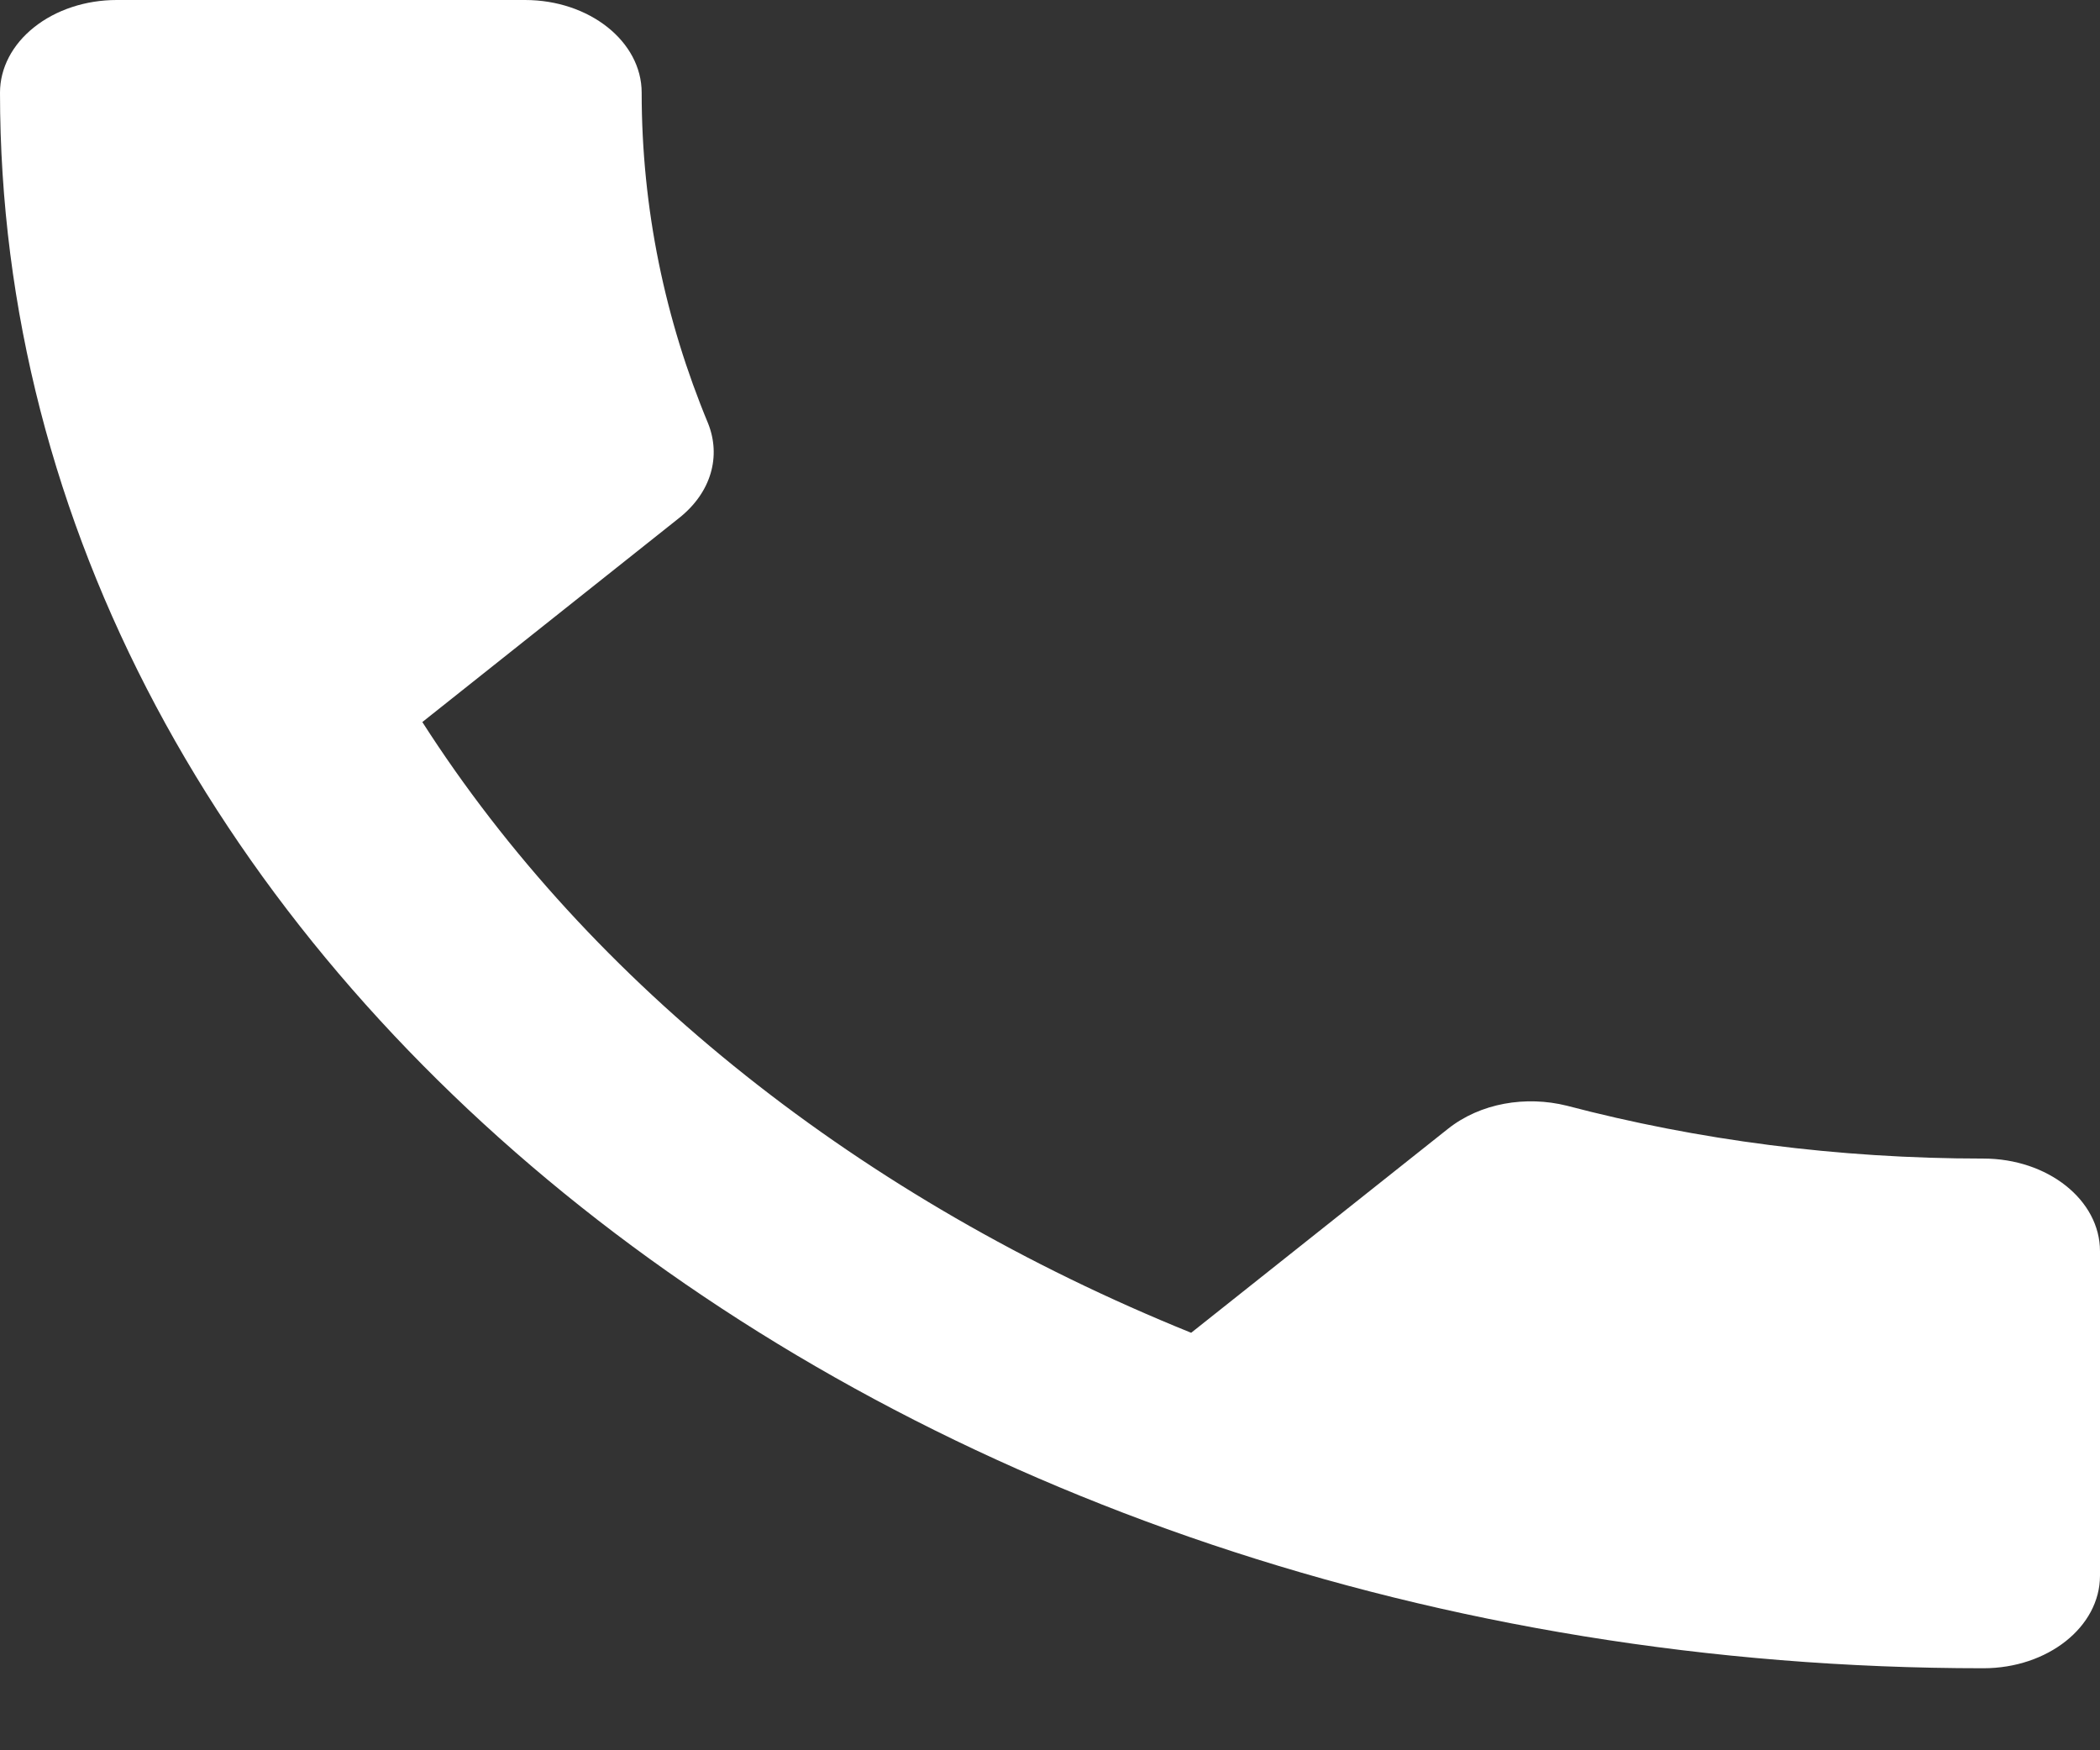
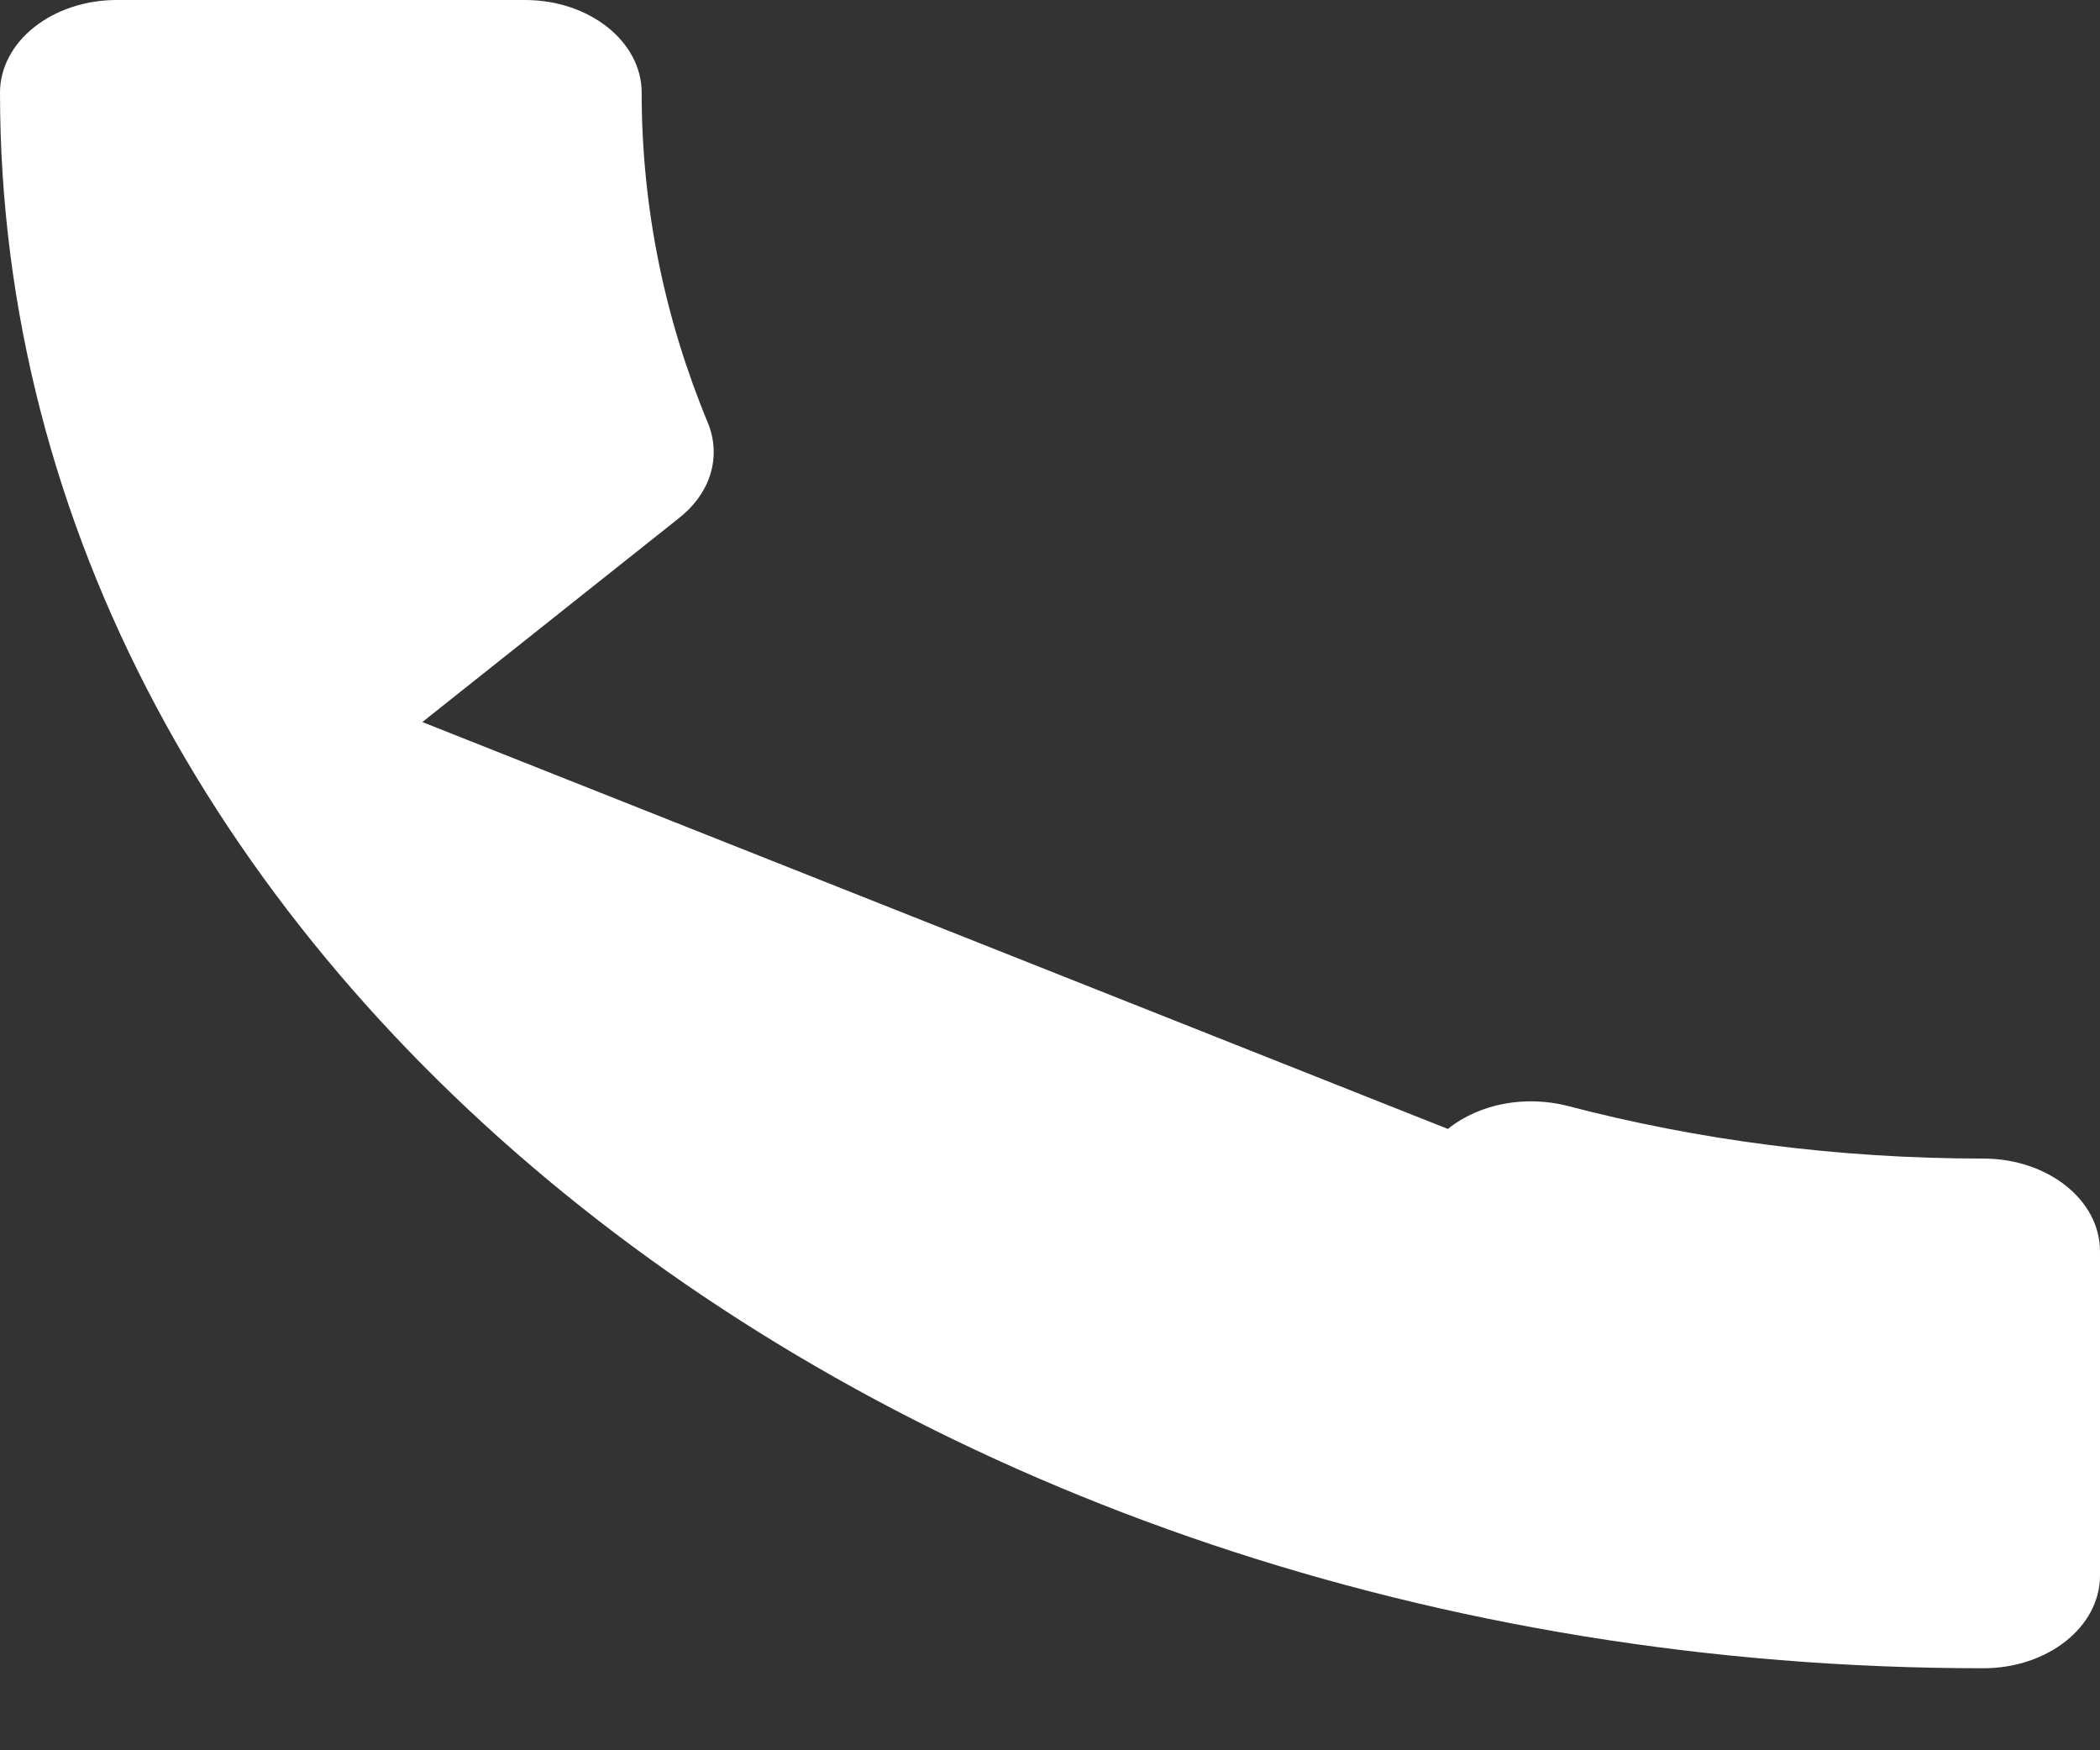
<svg xmlns="http://www.w3.org/2000/svg" width="18" height="15" viewBox="0 0 18 15" fill="none">
  <rect x="0" y="0" width="18" height="15" fill="#333333" stroke="none" />
-   <path d="M3.62 6.188C5.06 8.436 7.38 10.278 10.21 11.422L12.41 9.675C12.69 9.452 13.08 9.389 13.43 9.476C14.55 9.77 15.75 9.929 17 9.929C17.552 9.929 18 10.284 18 10.723V13.503C18 13.942 17.552 14.297 17 14.297C7.611 14.297 0 8.252 0 0.794C0 0.584 0.105 0.382 0.293 0.233C0.48 0.084 0.735 0 1 0H4.5C5.052 0 5.5 0.356 5.5 0.794C5.5 1.787 5.7 2.74 6.07 3.63C6.18 3.908 6.1 4.218 5.82 4.44L3.62 6.188Z" fill="white" />
+   <path d="M3.62 6.188L12.41 9.675C12.69 9.452 13.08 9.389 13.43 9.476C14.55 9.77 15.75 9.929 17 9.929C17.552 9.929 18 10.284 18 10.723V13.503C18 13.942 17.552 14.297 17 14.297C7.611 14.297 0 8.252 0 0.794C0 0.584 0.105 0.382 0.293 0.233C0.48 0.084 0.735 0 1 0H4.5C5.052 0 5.5 0.356 5.5 0.794C5.5 1.787 5.7 2.74 6.07 3.63C6.18 3.908 6.1 4.218 5.82 4.44L3.62 6.188Z" fill="white" />
</svg>